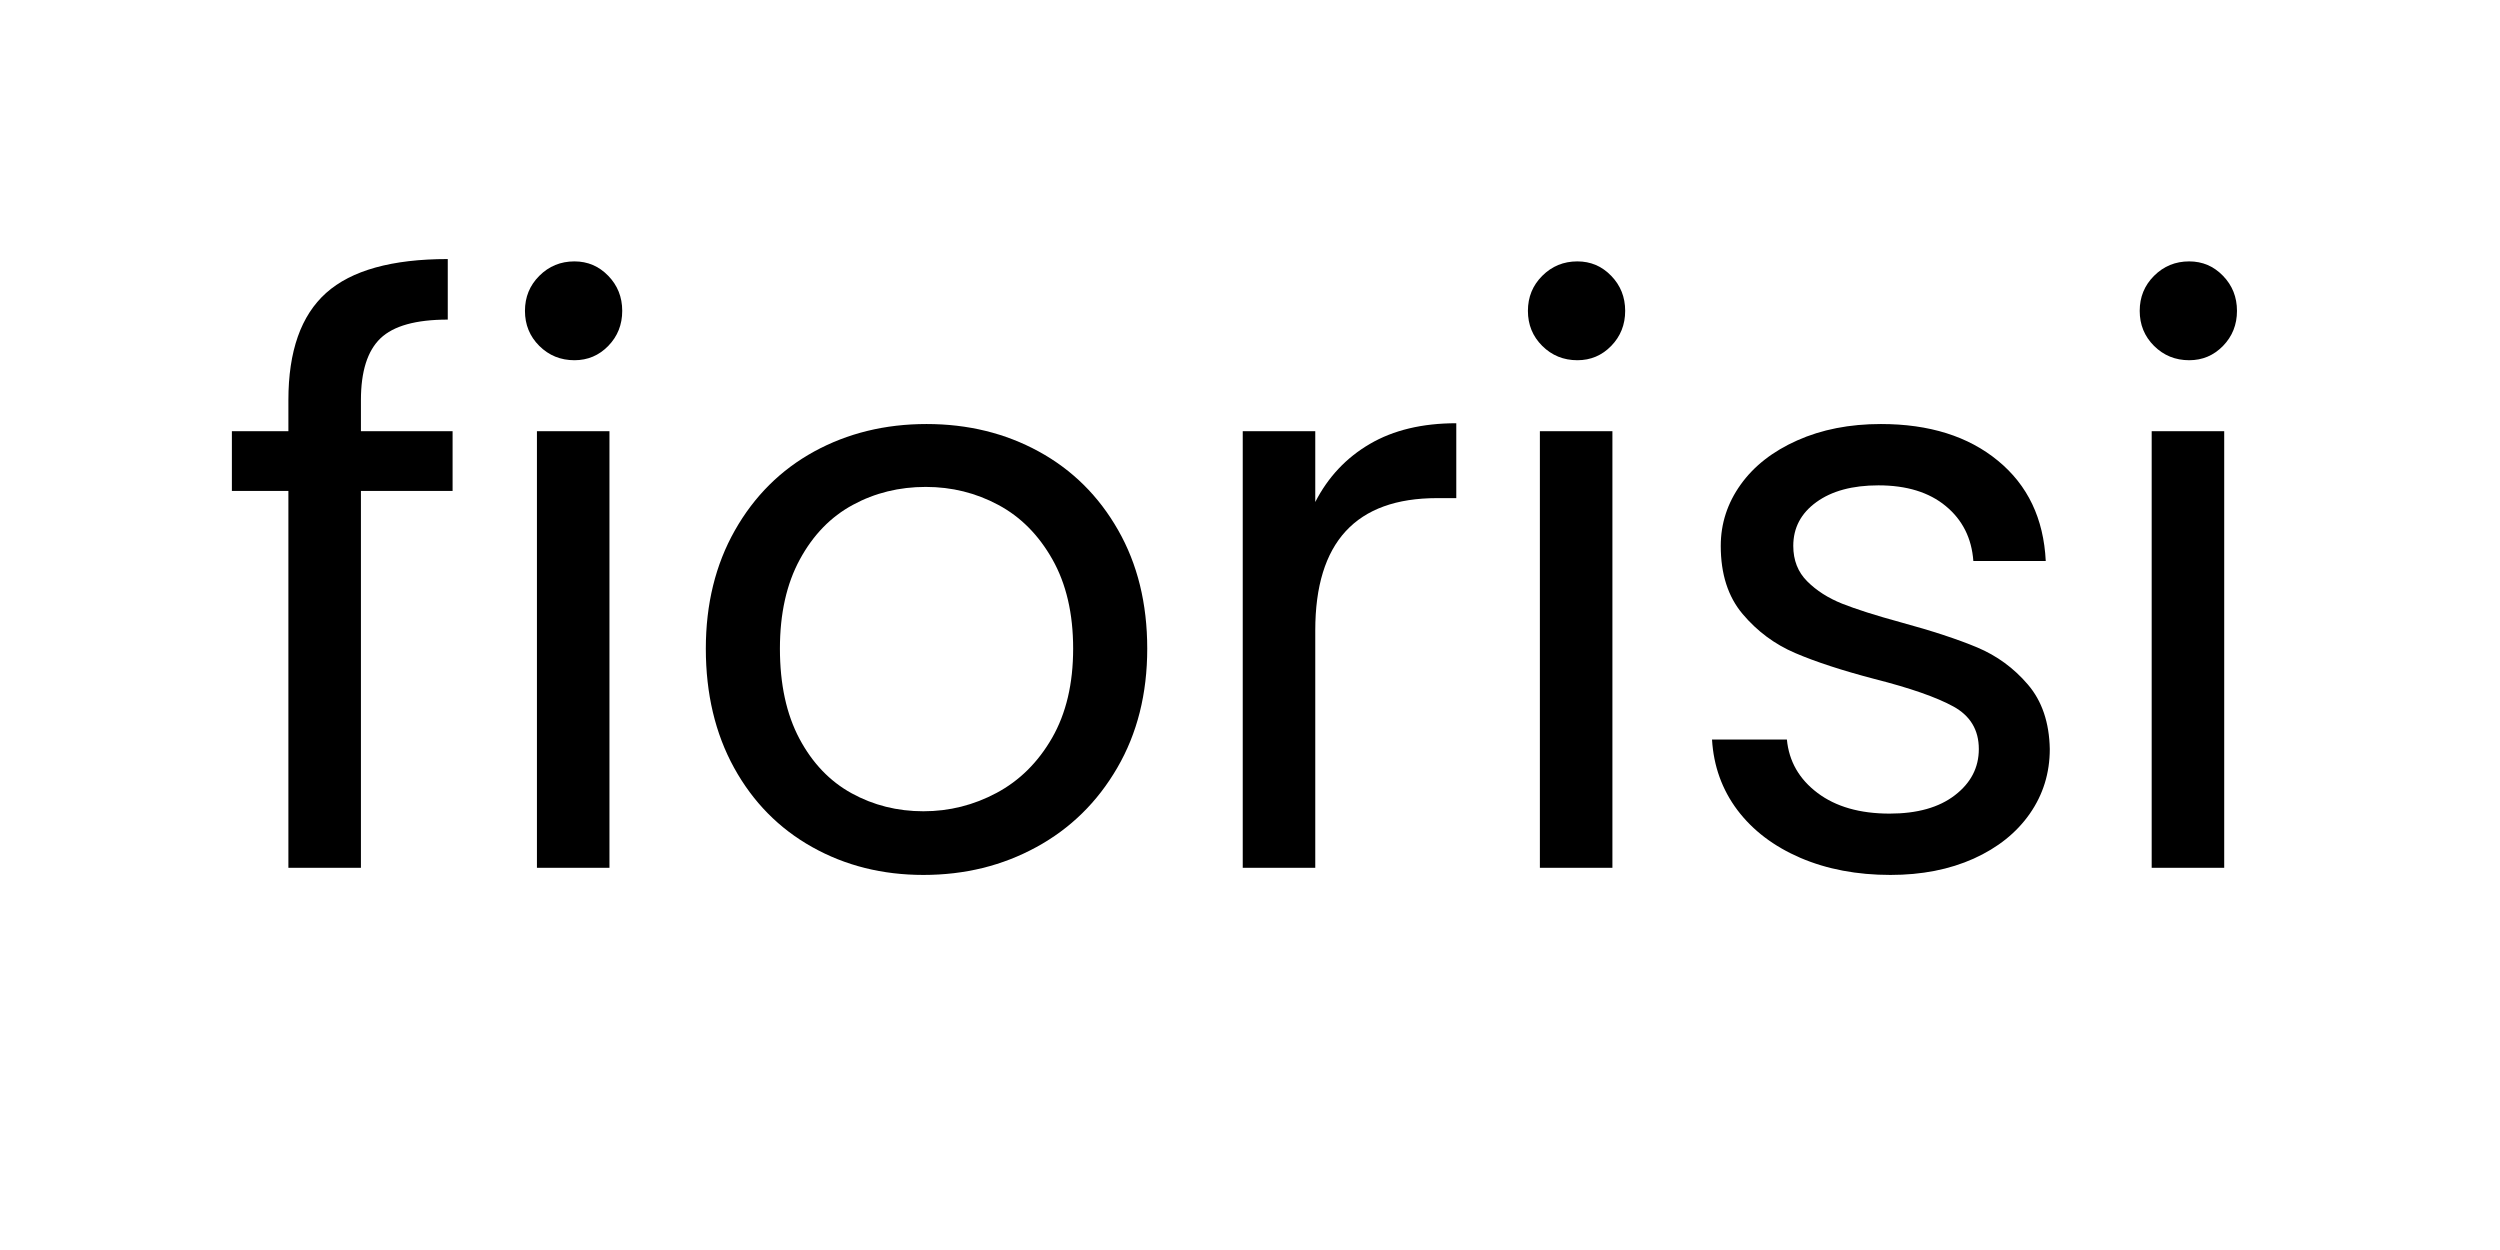
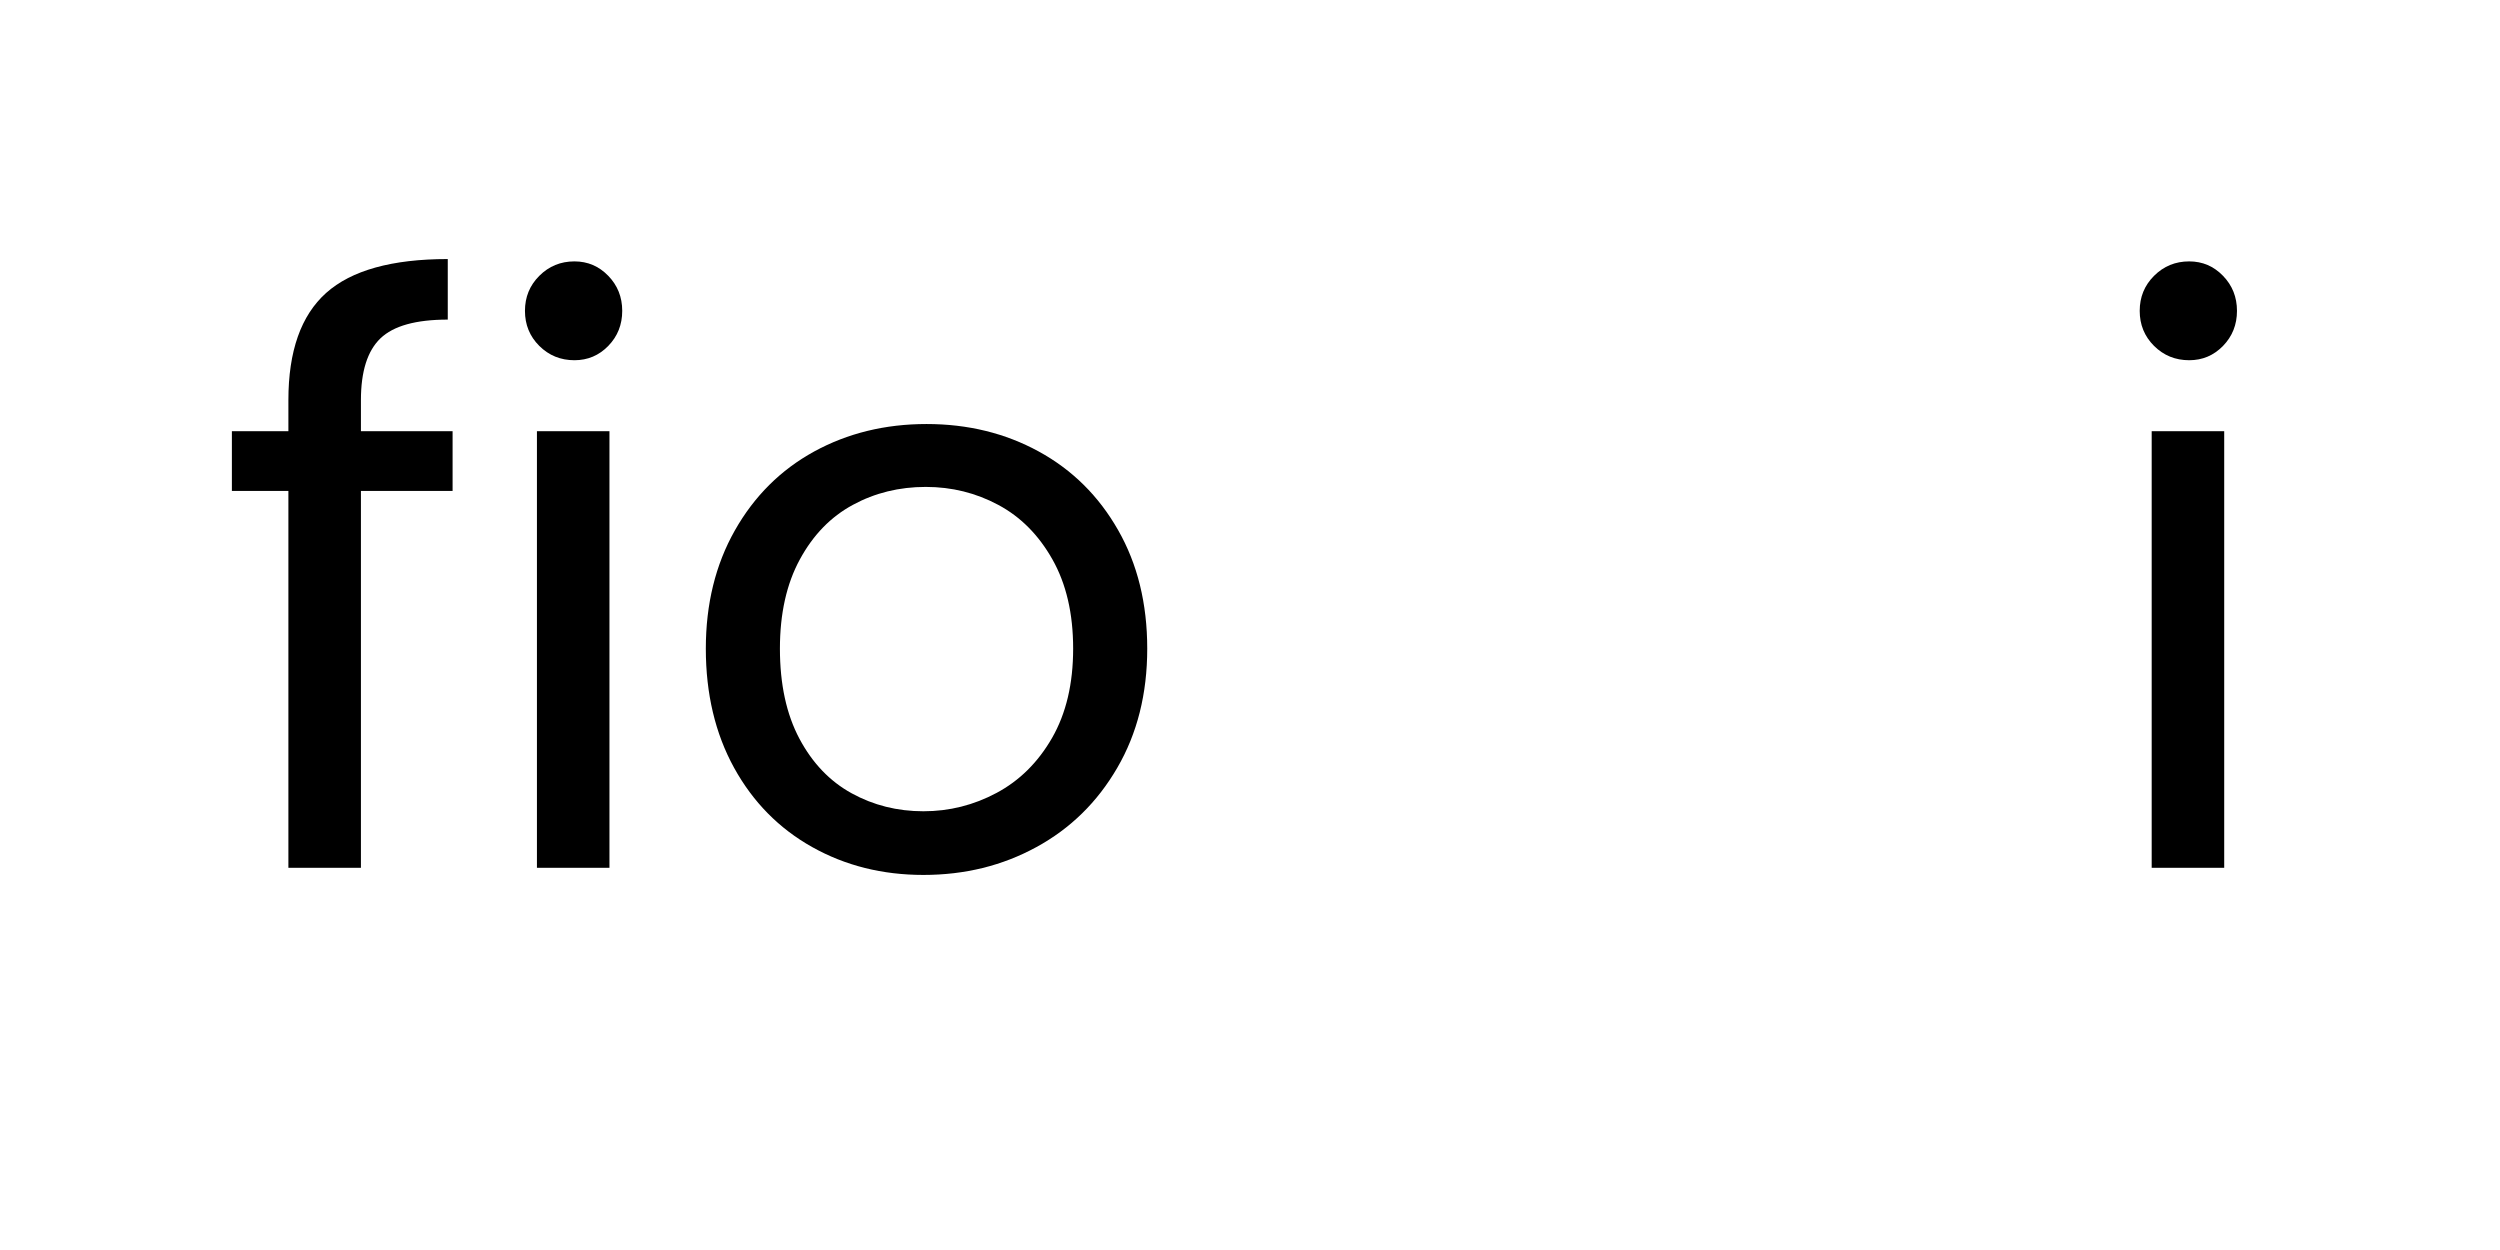
<svg xmlns="http://www.w3.org/2000/svg" version="1.0" preserveAspectRatio="xMidYMid meet" height="200" viewBox="0 0 300 150" zoomAndPan="magnify" width="400">
  <defs>
    <g />
  </defs>
  <g fill-opacity="1" fill="#000000">
    <g transform="translate(25.623, 104.133)">
      <g>
        <path d="M 28.688 -45.219 L 17.688 -45.219 L 17.688 0 L 8.984 0 L 8.984 -45.219 L 2.203 -45.219 L 2.203 -52.391 L 8.984 -52.391 L 8.984 -56.125 C 8.984 -61.988 10.492 -66.273 13.516 -68.984 C 16.547 -71.691 21.41 -73.047 28.109 -73.047 L 28.109 -65.781 C 24.285 -65.781 21.594 -65.031 20.031 -63.531 C 18.469 -62.031 17.688 -59.562 17.688 -56.125 L 17.688 -52.391 L 28.688 -52.391 Z M 28.688 -45.219" />
      </g>
    </g>
  </g>
  <g fill-opacity="1" fill="#000000">
    <g transform="translate(57.073, 104.133)">
      <g>
        <path d="M 11.859 -60.906 C 10.203 -60.906 8.797 -61.477 7.641 -62.625 C 6.492 -63.77 5.922 -65.172 5.922 -66.828 C 5.922 -68.484 6.492 -69.883 7.641 -71.031 C 8.797 -72.188 10.203 -72.766 11.859 -72.766 C 13.453 -72.766 14.805 -72.188 15.922 -71.031 C 17.035 -69.883 17.594 -68.484 17.594 -66.828 C 17.594 -65.172 17.035 -63.77 15.922 -62.625 C 14.805 -61.477 13.453 -60.906 11.859 -60.906 Z M 16.062 -52.391 L 16.062 0 L 7.359 0 L 7.359 -52.391 Z M 16.062 -52.391" />
      </g>
    </g>
  </g>
  <g fill-opacity="1" fill="#000000">
    <g transform="translate(80.59, 104.133)">
      <g>
        <path d="M 30.219 0.859 C 25.301 0.859 20.852 -0.254 16.875 -2.484 C 12.895 -4.711 9.77 -7.883 7.5 -12 C 5.238 -16.113 4.109 -20.879 4.109 -26.297 C 4.109 -31.648 5.27 -36.379 7.594 -40.484 C 9.926 -44.598 13.098 -47.754 17.109 -49.953 C 21.129 -52.148 25.625 -53.25 30.594 -53.25 C 35.562 -53.25 40.051 -52.148 44.062 -49.953 C 48.082 -47.754 51.254 -44.613 53.578 -40.531 C 55.91 -36.457 57.078 -31.711 57.078 -26.297 C 57.078 -20.879 55.879 -16.113 53.484 -12 C 51.098 -7.883 47.863 -4.711 43.781 -2.484 C 39.707 -0.254 35.188 0.859 30.219 0.859 Z M 30.219 -6.781 C 33.332 -6.781 36.258 -7.516 39 -8.984 C 41.75 -10.453 43.969 -12.648 45.656 -15.578 C 47.344 -18.516 48.188 -22.086 48.188 -26.297 C 48.188 -30.504 47.359 -34.07 45.703 -37 C 44.047 -39.938 41.879 -42.117 39.203 -43.547 C 36.523 -44.984 33.625 -45.703 30.5 -45.703 C 27.312 -45.703 24.395 -44.984 21.75 -43.547 C 19.102 -42.117 16.984 -39.938 15.391 -37 C 13.797 -34.07 13 -30.504 13 -26.297 C 13 -22.023 13.781 -18.422 15.344 -15.484 C 16.906 -12.555 18.992 -10.375 21.609 -8.938 C 24.223 -7.5 27.094 -6.781 30.219 -6.781 Z M 30.219 -6.781" />
      </g>
    </g>
  </g>
  <g fill-opacity="1" fill="#000000">
    <g transform="translate(141.77, 104.133)">
      <g>
-         <path d="M 16.062 -43.891 C 17.594 -46.879 19.773 -49.203 22.609 -50.859 C 25.441 -52.516 28.898 -53.344 32.984 -53.344 L 32.984 -44.359 L 30.688 -44.359 C 20.938 -44.359 16.062 -39.066 16.062 -28.484 L 16.062 0 L 7.359 0 L 7.359 -52.391 L 16.062 -52.391 Z M 16.062 -43.891" />
-       </g>
+         </g>
    </g>
  </g>
  <g fill-opacity="1" fill="#000000">
    <g transform="translate(177.427, 104.133)">
      <g>
-         <path d="M 11.859 -60.906 C 10.203 -60.906 8.797 -61.477 7.641 -62.625 C 6.492 -63.77 5.922 -65.172 5.922 -66.828 C 5.922 -68.484 6.492 -69.883 7.641 -71.031 C 8.797 -72.188 10.203 -72.766 11.859 -72.766 C 13.453 -72.766 14.805 -72.188 15.922 -71.031 C 17.035 -69.883 17.594 -68.484 17.594 -66.828 C 17.594 -65.172 17.035 -63.77 15.922 -62.625 C 14.805 -61.477 13.453 -60.906 11.859 -60.906 Z M 16.062 -52.391 L 16.062 0 L 7.359 0 L 7.359 -52.391 Z M 16.062 -52.391" />
-       </g>
+         </g>
    </g>
  </g>
  <g fill-opacity="1" fill="#000000">
    <g transform="translate(200.943, 104.133)">
      <g>
-         <path d="M 25.906 0.859 C 21.895 0.859 18.297 0.176 15.109 -1.188 C 11.922 -2.562 9.398 -4.473 7.547 -6.922 C 5.703 -9.379 4.688 -12.203 4.5 -15.391 L 13.484 -15.391 C 13.734 -12.773 14.957 -10.641 17.156 -8.984 C 19.352 -7.328 22.238 -6.5 25.812 -6.5 C 29.125 -6.5 31.734 -7.234 33.641 -8.703 C 35.555 -10.172 36.516 -12.02 36.516 -14.25 C 36.516 -16.539 35.492 -18.242 33.453 -19.359 C 31.422 -20.473 28.27 -21.57 24 -22.656 C 20.113 -23.676 16.941 -24.711 14.484 -25.766 C 12.023 -26.816 9.922 -28.379 8.172 -30.453 C 6.422 -32.523 5.547 -35.25 5.547 -38.625 C 5.547 -41.301 6.344 -43.754 7.938 -45.984 C 9.531 -48.211 11.789 -49.977 14.719 -51.281 C 17.656 -52.594 21.004 -53.25 24.766 -53.25 C 30.566 -53.25 35.25 -51.781 38.812 -48.844 C 42.383 -45.914 44.297 -41.906 44.547 -36.812 L 35.859 -36.812 C 35.66 -39.551 34.555 -41.75 32.547 -43.406 C 30.547 -45.062 27.852 -45.891 24.469 -45.891 C 21.352 -45.891 18.867 -45.219 17.016 -43.875 C 15.172 -42.539 14.25 -40.789 14.25 -38.625 C 14.25 -36.906 14.805 -35.488 15.922 -34.375 C 17.035 -33.258 18.438 -32.363 20.125 -31.688 C 21.812 -31.02 24.156 -30.273 27.156 -29.453 C 30.914 -28.43 33.973 -27.426 36.328 -26.438 C 38.691 -25.445 40.719 -23.961 42.406 -21.984 C 44.094 -20.016 44.969 -17.438 45.031 -14.25 C 45.031 -11.375 44.234 -8.789 42.641 -6.5 C 41.047 -4.207 38.797 -2.406 35.891 -1.094 C 32.992 0.207 29.664 0.859 25.906 0.859 Z M 25.906 0.859" />
-       </g>
+         </g>
    </g>
  </g>
  <g fill-opacity="1" fill="#000000">
    <g transform="translate(250.843, 104.133)">
      <g>
        <path d="M 11.859 -60.906 C 10.203 -60.906 8.797 -61.477 7.641 -62.625 C 6.492 -63.77 5.922 -65.172 5.922 -66.828 C 5.922 -68.484 6.492 -69.883 7.641 -71.031 C 8.797 -72.188 10.203 -72.766 11.859 -72.766 C 13.453 -72.766 14.805 -72.188 15.922 -71.031 C 17.035 -69.883 17.594 -68.484 17.594 -66.828 C 17.594 -65.172 17.035 -63.77 15.922 -62.625 C 14.805 -61.477 13.453 -60.906 11.859 -60.906 Z M 16.062 -52.391 L 16.062 0 L 7.359 0 L 7.359 -52.391 Z M 16.062 -52.391" />
      </g>
    </g>
  </g>
</svg>